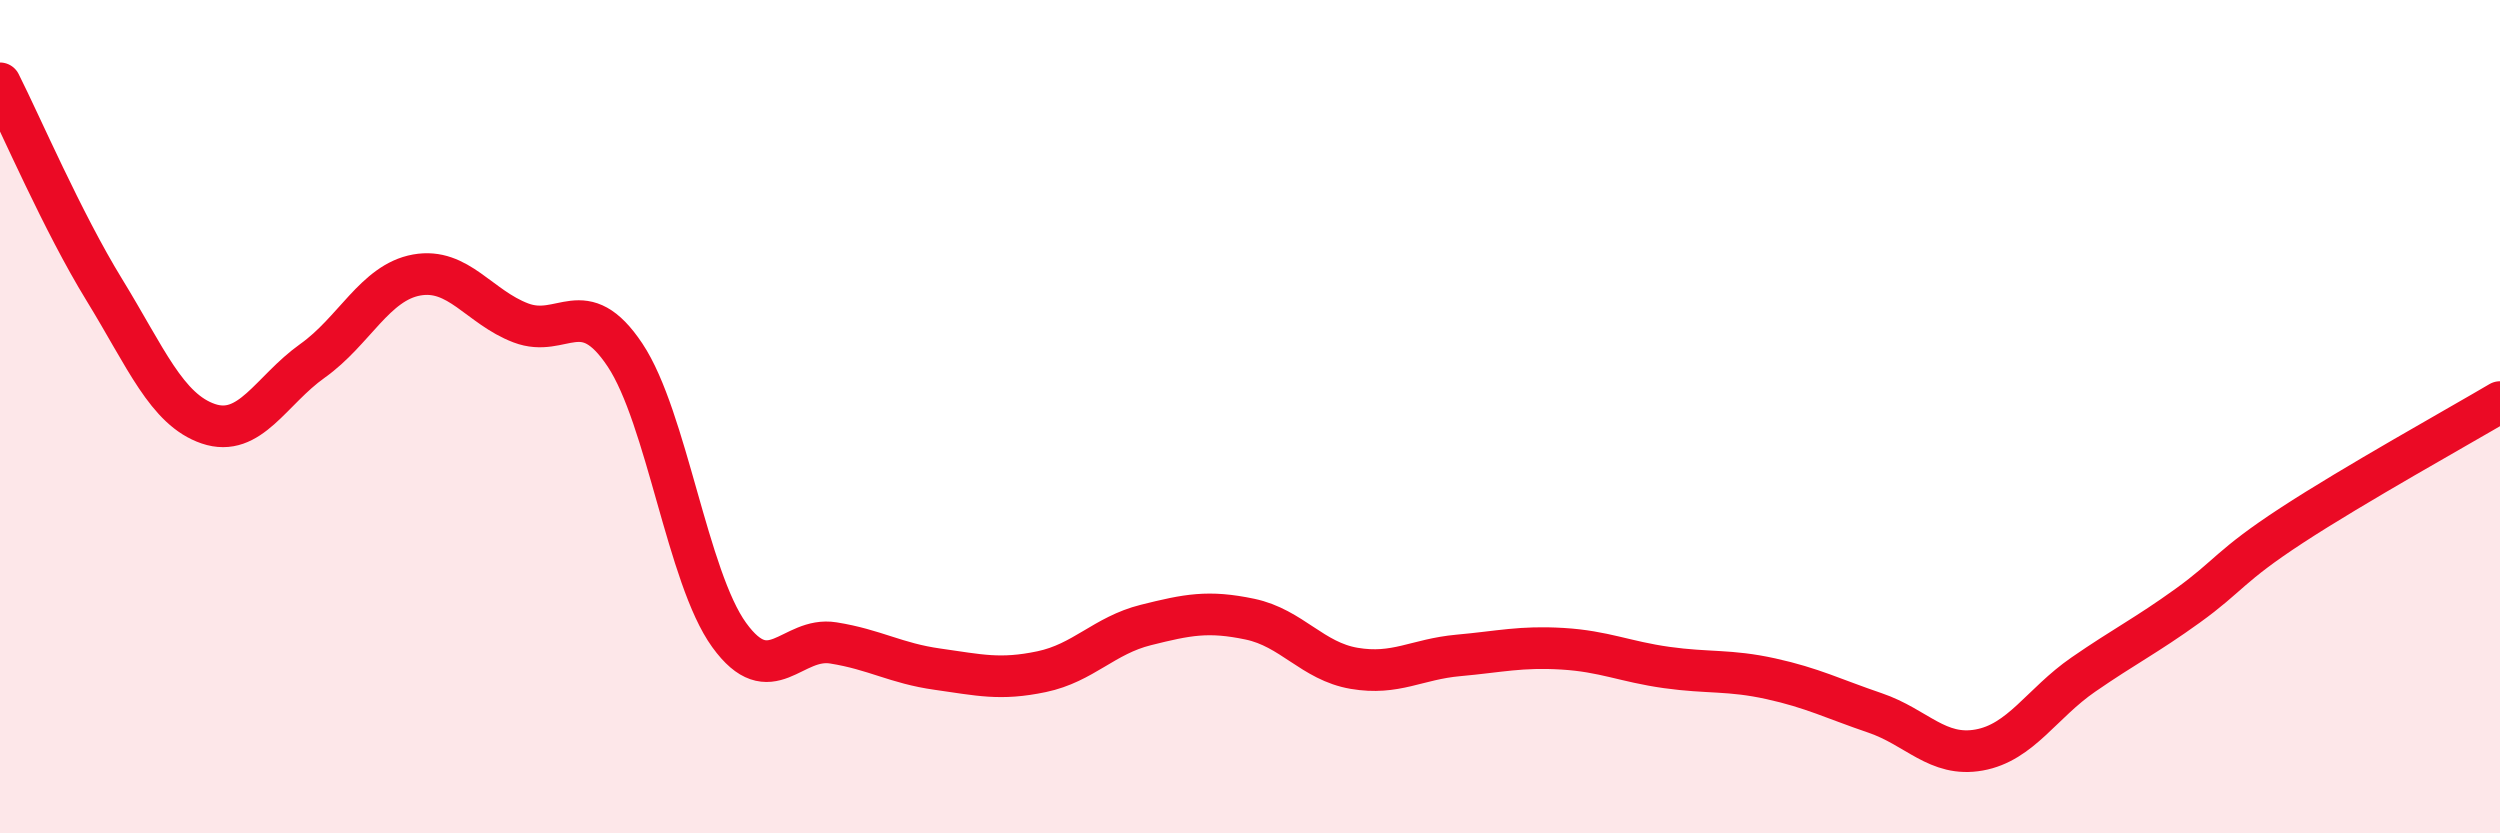
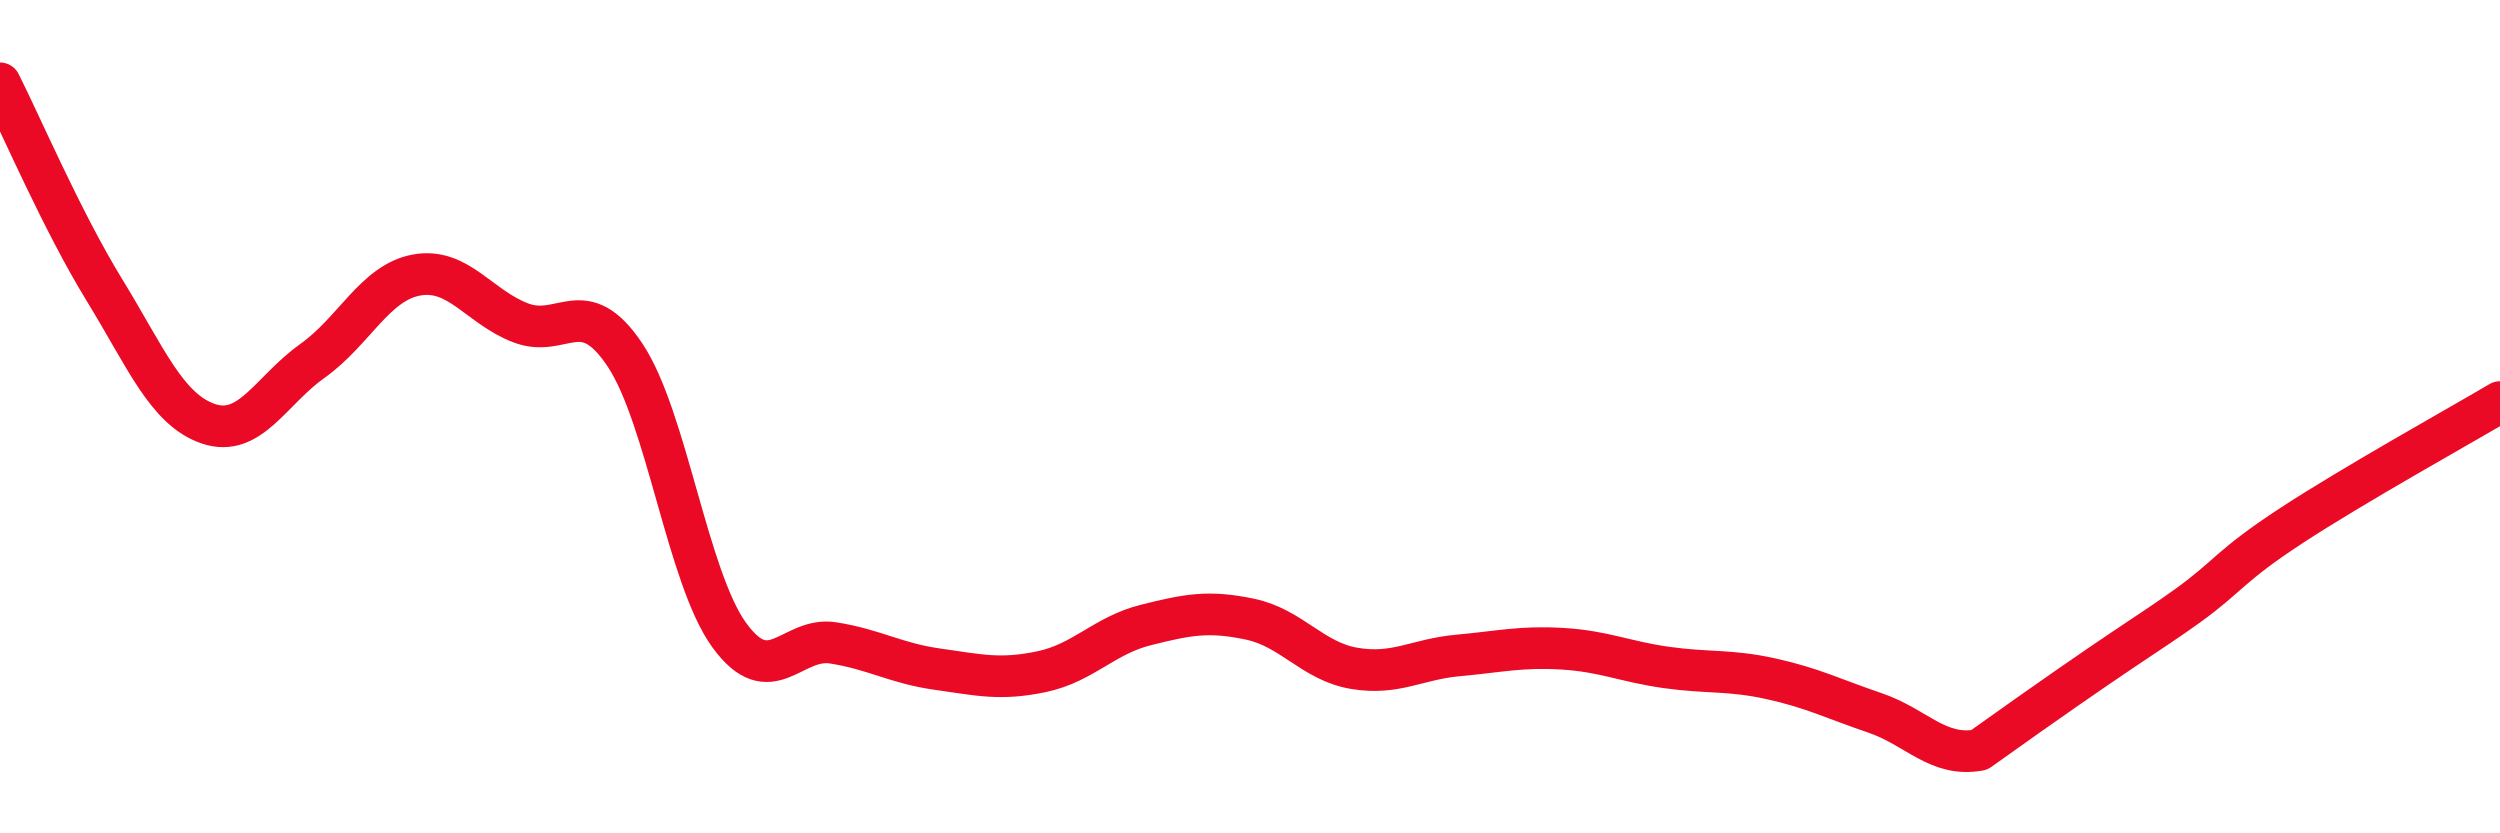
<svg xmlns="http://www.w3.org/2000/svg" width="60" height="20" viewBox="0 0 60 20">
-   <path d="M 0,2 C 0.5,2.99 1.5,5.32 2.5,6.95 C 3.5,8.58 4,9.83 5,10.17 C 6,10.51 6.5,9.37 7.5,8.66 C 8.5,7.95 9,6.78 10,6.6 C 11,6.42 11.5,7.37 12.5,7.75 C 13.5,8.13 14,7.02 15,8.52 C 16,10.02 16.5,13.86 17.5,15.24 C 18.5,16.62 19,15.27 20,15.43 C 21,15.59 21.5,15.92 22.5,16.06 C 23.5,16.2 24,16.33 25,16.12 C 26,15.91 26.5,15.25 27.5,15 C 28.5,14.75 29,14.65 30,14.86 C 31,15.07 31.5,15.87 32.5,16.04 C 33.5,16.21 34,15.82 35,15.73 C 36,15.64 36.5,15.51 37.5,15.57 C 38.5,15.63 39,15.88 40,16.02 C 41,16.16 41.5,16.07 42.5,16.29 C 43.5,16.51 44,16.77 45,17.11 C 46,17.45 46.5,18.18 47.5,18 C 48.5,17.82 49,16.88 50,16.19 C 51,15.5 51.5,15.26 52.5,14.54 C 53.5,13.82 53.5,13.59 55,12.61 C 56.5,11.63 59,10.24 60,9.65L60 20L0 20Z" fill="#EB0A25" opacity="0.1" stroke-linecap="round" stroke-linejoin="round" />
-   <path d="M 0,2 C 0.5,2.99 1.5,5.32 2.5,6.95 C 3.5,8.58 4,9.83 5,10.17 C 6,10.51 6.5,9.37 7.5,8.66 C 8.5,7.95 9,6.78 10,6.6 C 11,6.42 11.5,7.37 12.5,7.75 C 13.5,8.13 14,7.02 15,8.52 C 16,10.02 16.5,13.86 17.5,15.24 C 18.5,16.62 19,15.27 20,15.43 C 21,15.59 21.5,15.92 22.5,16.06 C 23.5,16.2 24,16.33 25,16.12 C 26,15.91 26.5,15.25 27.5,15 C 28.5,14.75 29,14.65 30,14.86 C 31,15.07 31.5,15.87 32.5,16.04 C 33.5,16.21 34,15.82 35,15.73 C 36,15.64 36.5,15.51 37.5,15.57 C 38.5,15.63 39,15.88 40,16.02 C 41,16.16 41.5,16.07 42.5,16.29 C 43.5,16.51 44,16.77 45,17.11 C 46,17.45 46.5,18.18 47.5,18 C 48.5,17.82 49,16.88 50,16.19 C 51,15.5 51.5,15.26 52.5,14.54 C 53.5,13.82 53.5,13.59 55,12.61 C 56.5,11.63 59,10.24 60,9.65" stroke="#EB0A25" stroke-width="1" fill="none" stroke-linecap="round" stroke-linejoin="round" />
+   <path d="M 0,2 C 0.5,2.99 1.5,5.32 2.5,6.95 C 3.5,8.58 4,9.83 5,10.17 C 6,10.51 6.5,9.37 7.5,8.66 C 8.5,7.95 9,6.78 10,6.6 C 11,6.42 11.5,7.37 12.5,7.75 C 13.5,8.13 14,7.02 15,8.52 C 16,10.02 16.5,13.86 17.5,15.24 C 18.5,16.62 19,15.27 20,15.43 C 21,15.59 21.5,15.92 22.5,16.06 C 23.5,16.2 24,16.33 25,16.12 C 26,15.91 26.5,15.25 27.5,15 C 28.5,14.75 29,14.65 30,14.86 C 31,15.07 31.5,15.87 32.5,16.04 C 33.5,16.21 34,15.82 35,15.73 C 36,15.64 36.5,15.51 37.5,15.57 C 38.5,15.63 39,15.88 40,16.02 C 41,16.16 41.5,16.07 42.5,16.29 C 43.5,16.51 44,16.77 45,17.11 C 46,17.45 46.5,18.18 47.5,18 C 51,15.5 51.5,15.26 52.5,14.54 C 53.5,13.82 53.5,13.59 55,12.61 C 56.5,11.63 59,10.24 60,9.65" stroke="#EB0A25" stroke-width="1" fill="none" stroke-linecap="round" stroke-linejoin="round" />
</svg>